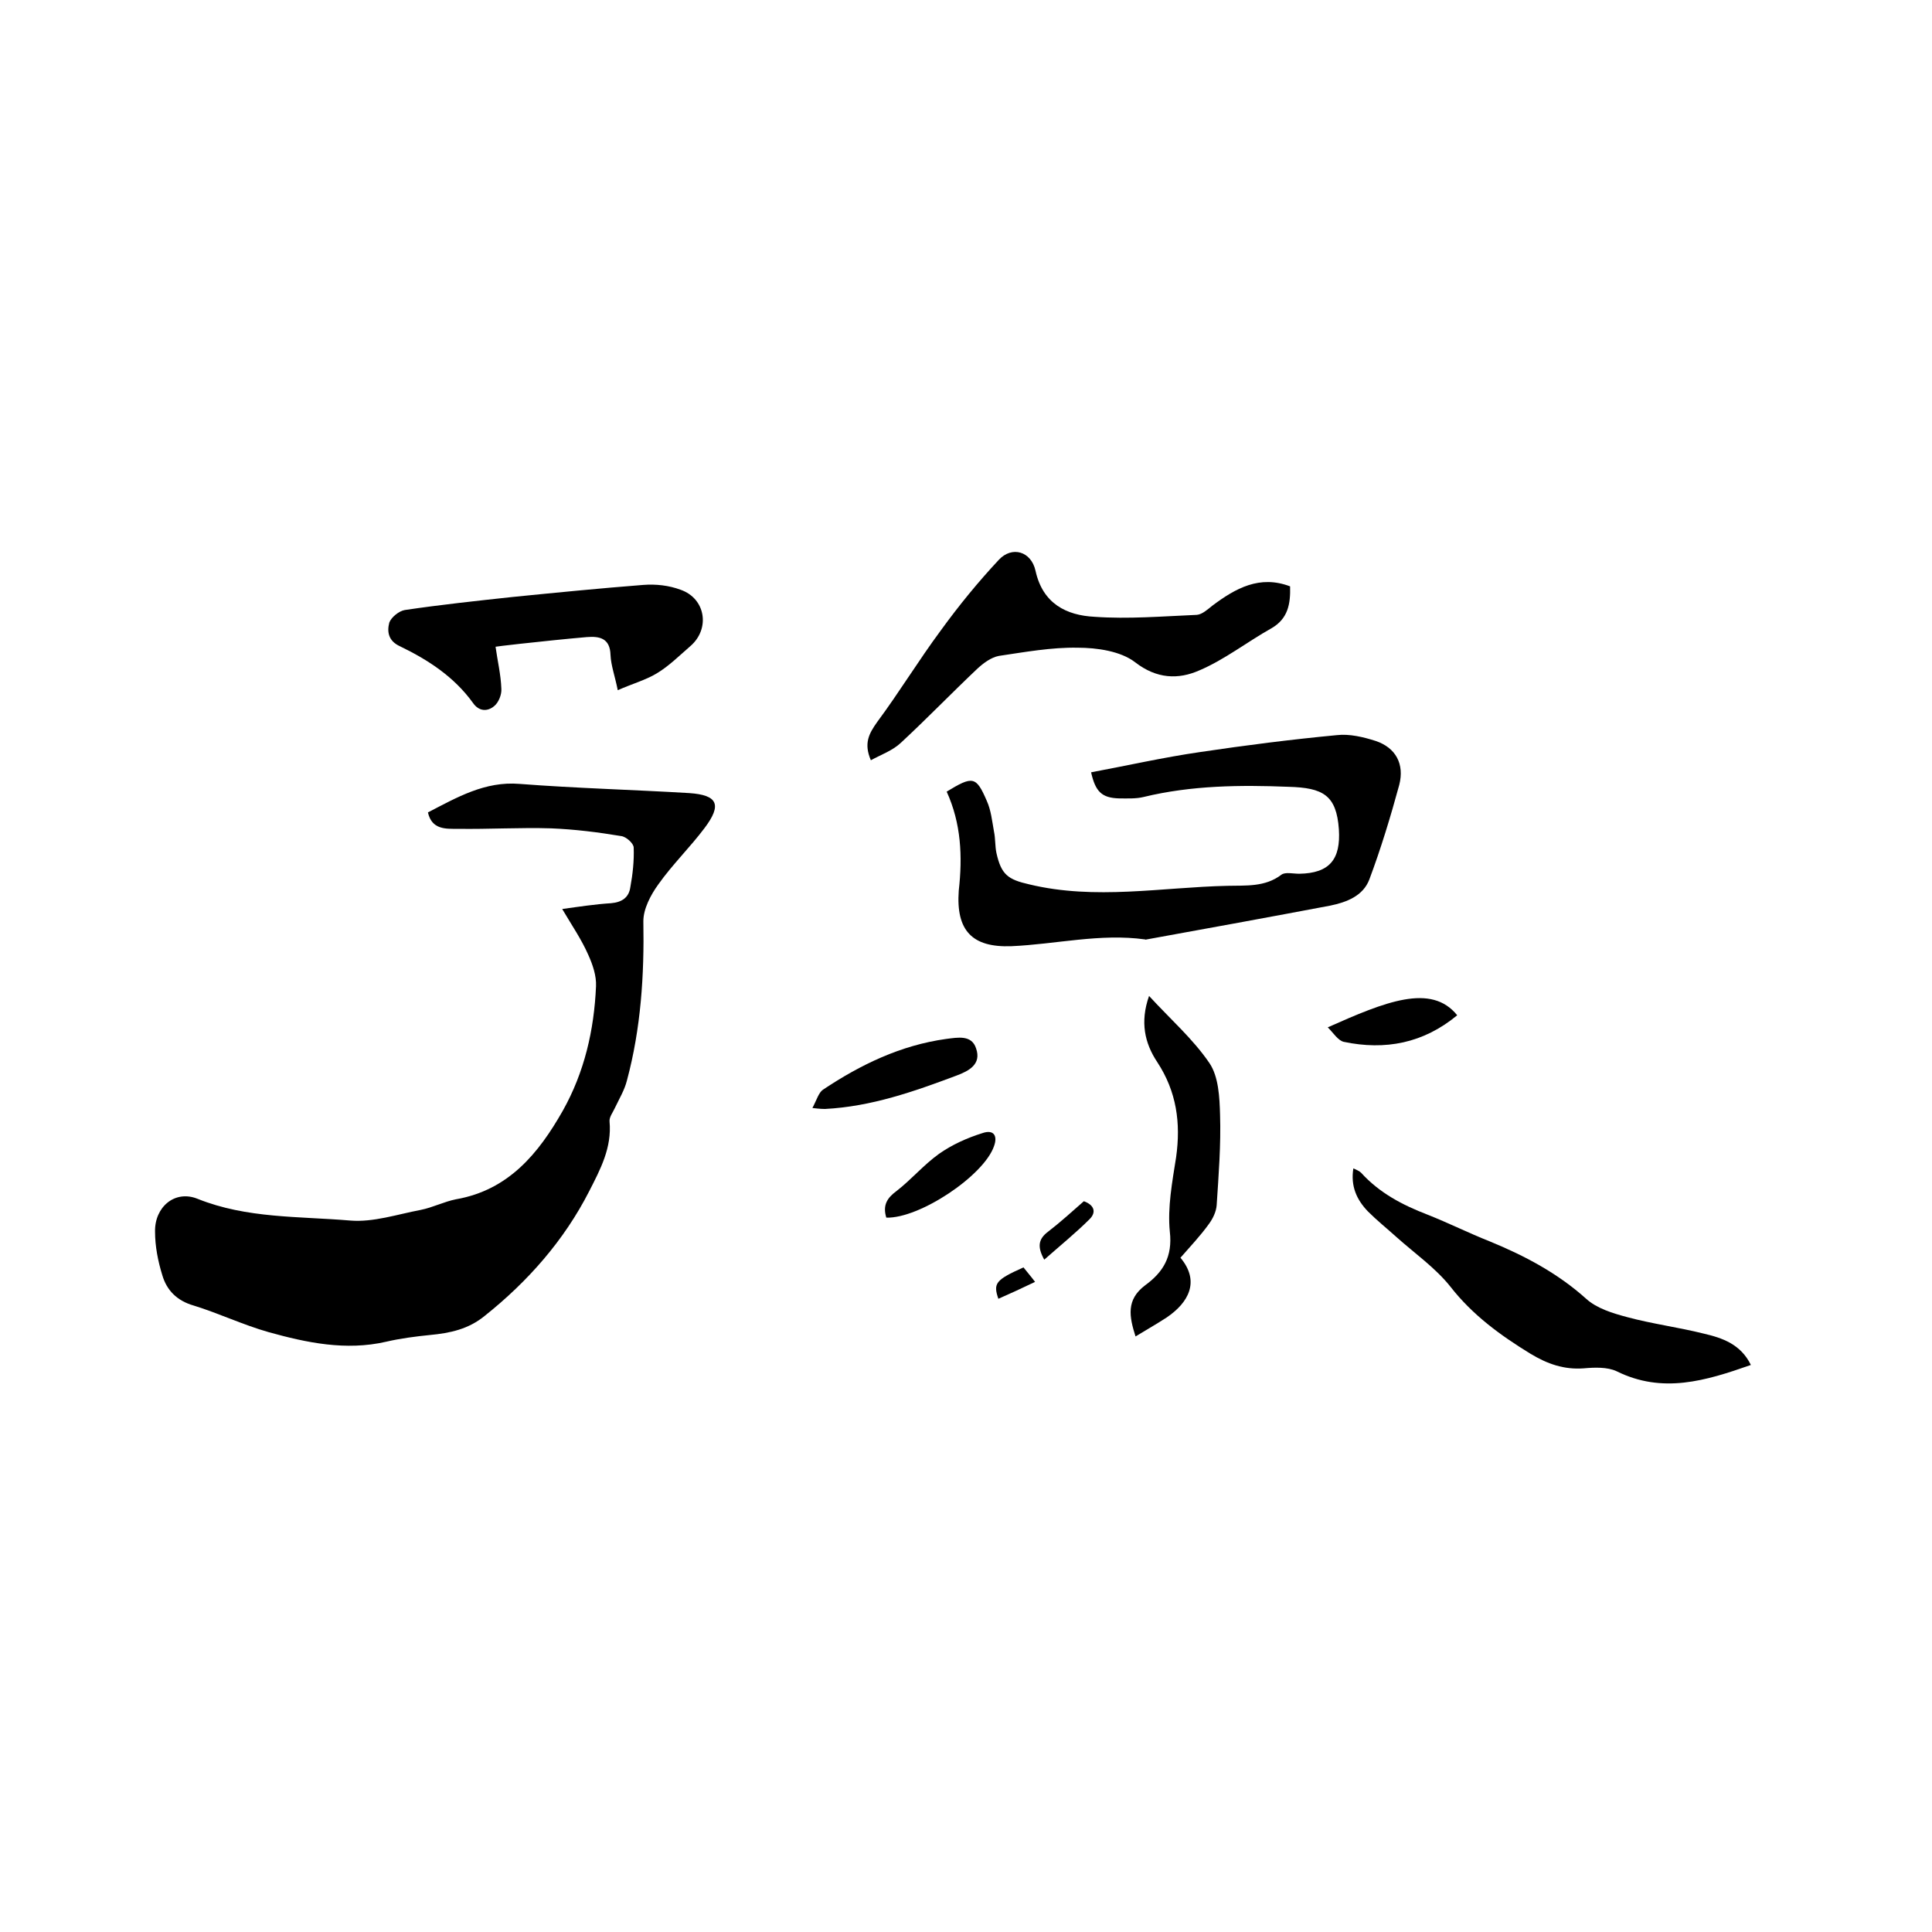
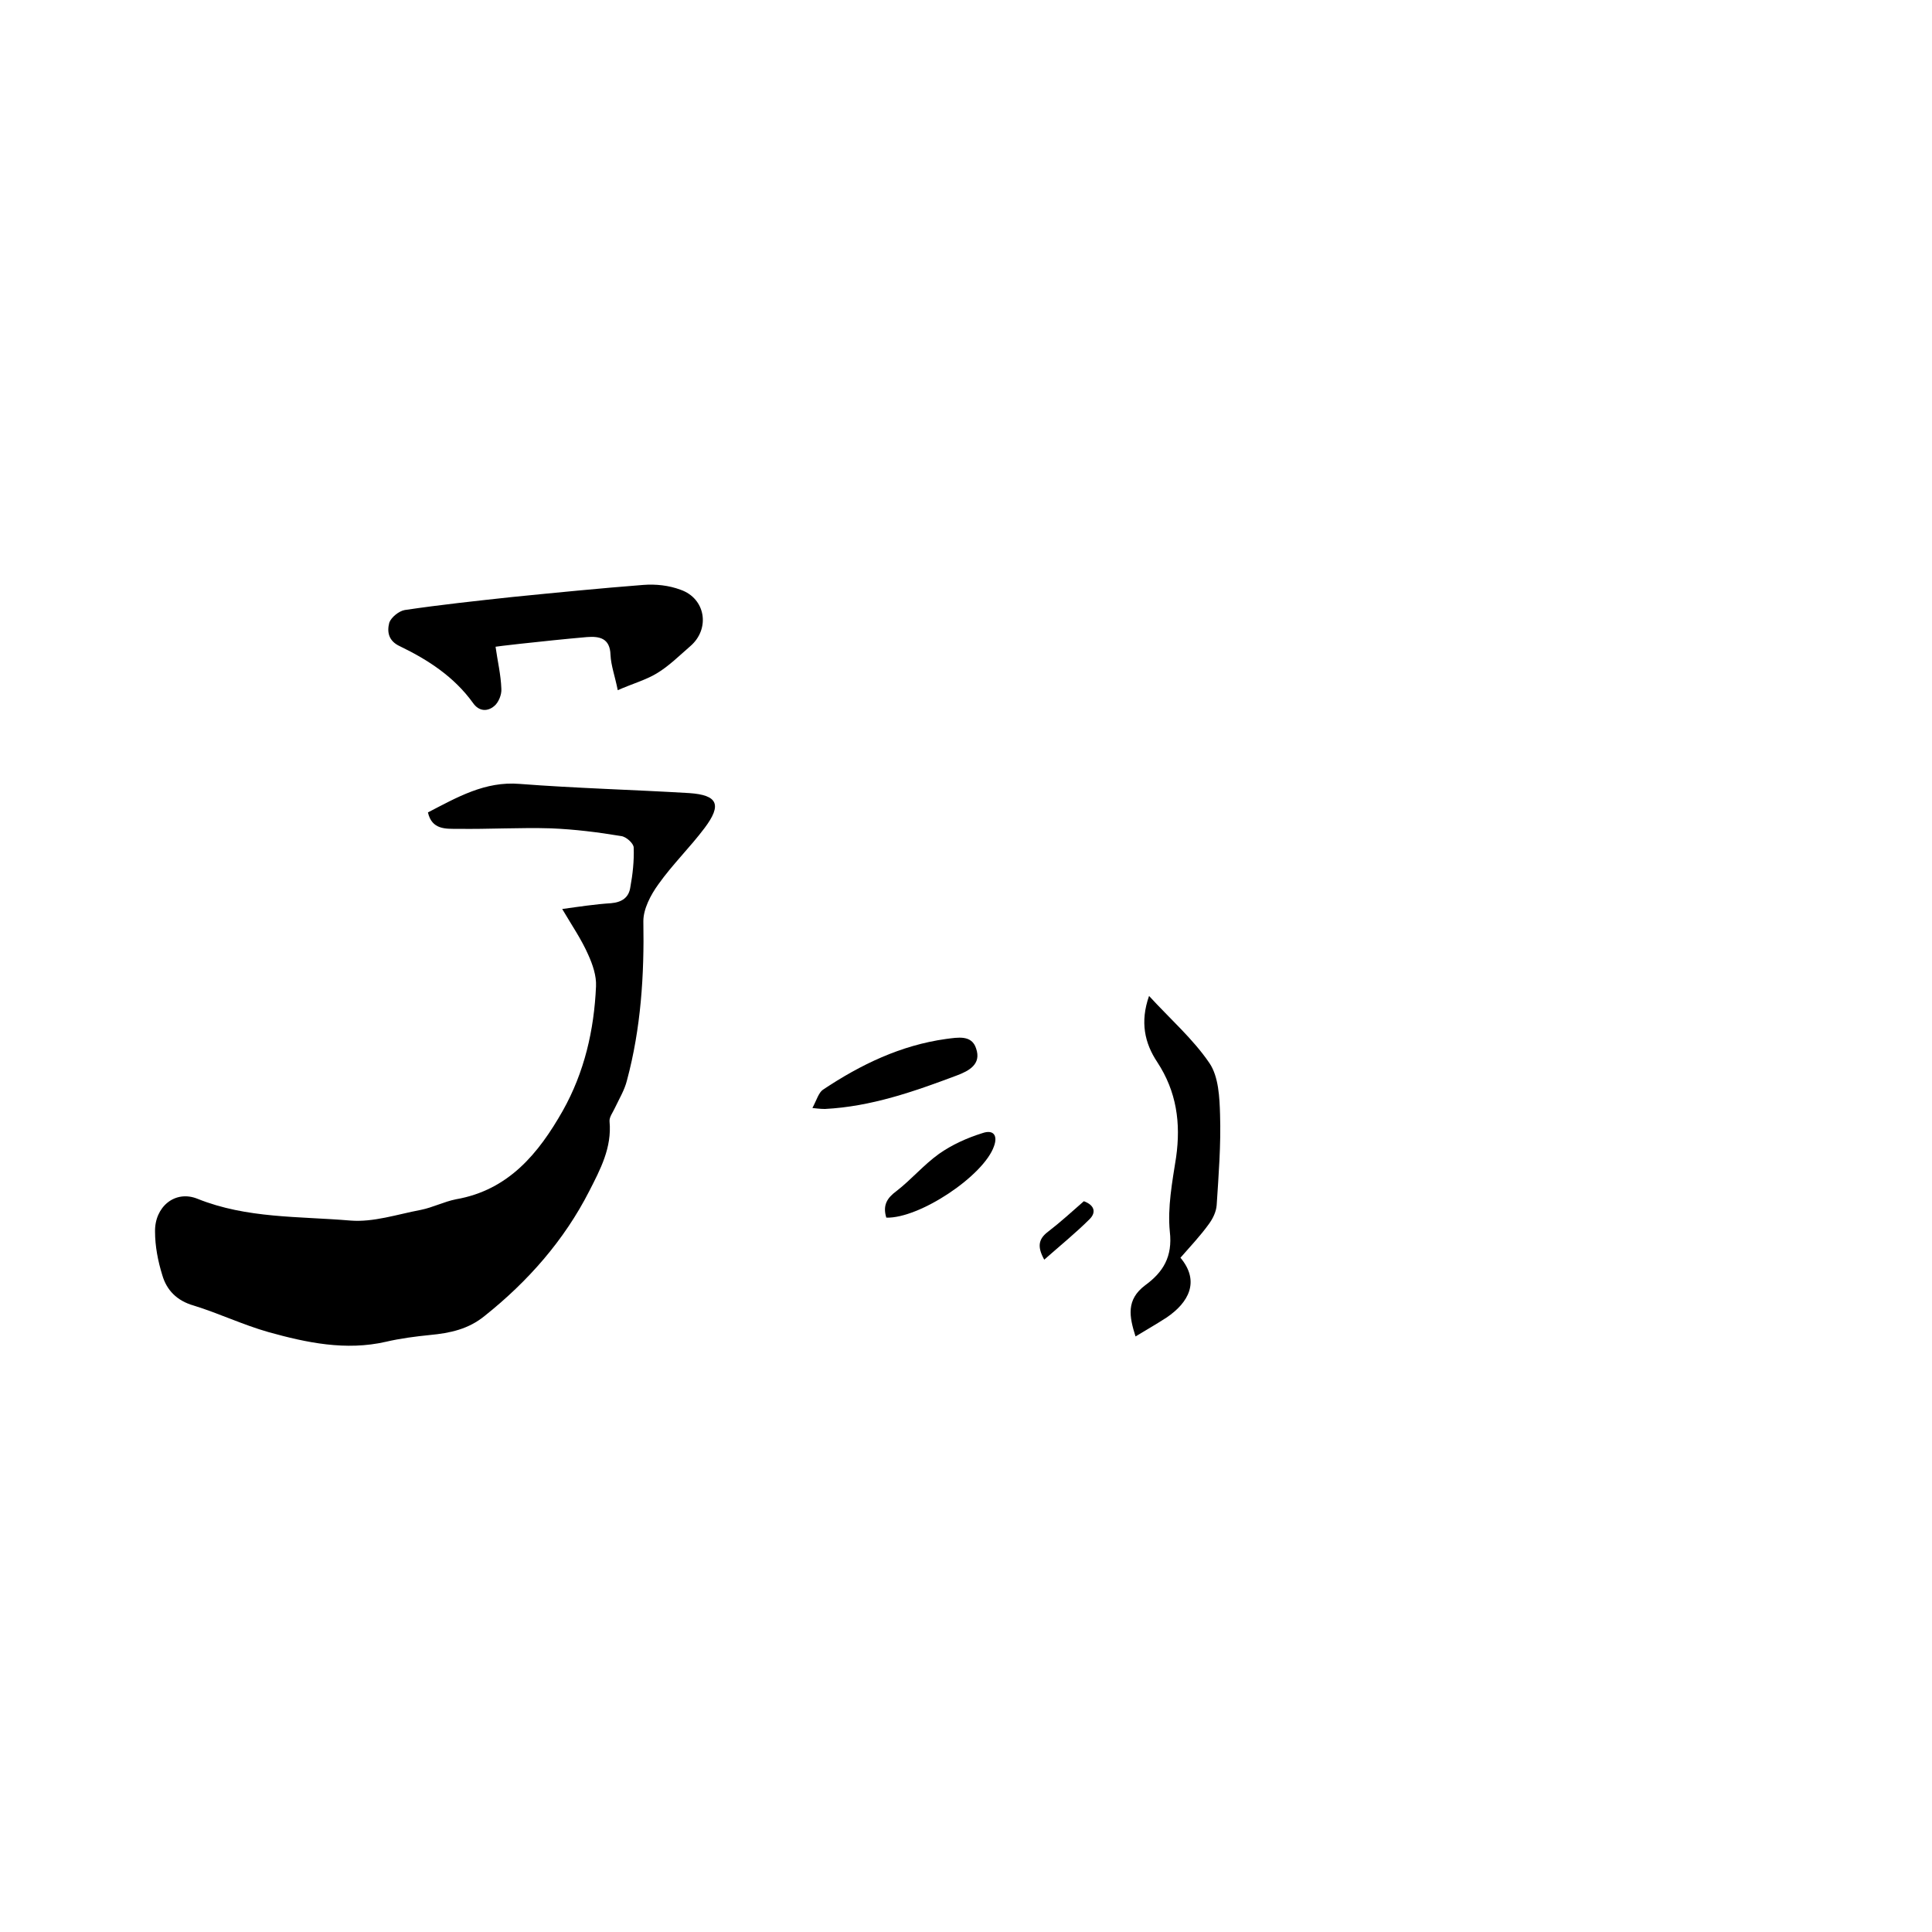
<svg xmlns="http://www.w3.org/2000/svg" enable-background="new 0 0 400 400" viewBox="0 0 400 400">
  <path d="m116.4 188.2c3.6-.5 6.9-1 10.1-1.2 2.3-.2 3.7-1.2 4-3.3.5-2.7.8-5.5.7-8.2 0-.9-1.6-2.3-2.6-2.4-4.8-.8-9.6-1.4-14.5-1.6-6.4-.2-12.9.2-19.4.1-2.4 0-5.3.2-6.1-3.4 6-3.1 11.8-6.5 19-5.9 11.7.9 23.4 1.2 35.1 1.9 5.9.4 6.8 2.4 3.2 7.2-3 4-6.7 7.6-9.6 11.7-1.6 2.2-3.1 5.1-3.1 7.6.2 11.2-.5 22.2-3.4 33-.5 2-1.6 3.8-2.5 5.7-.4.9-1.2 1.9-1.1 2.8.5 5.4-1.9 9.9-4.2 14.4-5.2 10.2-12.7 18.7-21.6 25.8-3.4 2.8-7.2 3.6-11.4 4-3 .3-6.1.7-9.1 1.4-8.3 1.9-16.4.2-24.3-2-5.3-1.5-10.3-3.9-15.5-5.5-3.5-1-5.6-3.2-6.5-6.3-.9-2.9-1.5-6-1.5-9-.1-5.1 4.1-8.7 8.8-6.8 10.2 4.1 21 3.6 31.6 4.5 4.8.4 9.8-1.3 14.6-2.2 2.5-.5 4.8-1.7 7.3-2.2 10.9-1.9 17.1-9.5 22.1-18.3 4.5-8 6.5-16.7 6.9-25.8.1-2.2-.7-4.5-1.6-6.5-1.4-3.2-3.4-6.1-5.4-9.5z" />
-   <path d="m196 163.9c5.4-3.3 6.1-3.2 8.3 1.9.9 2 1.1 4.2 1.5 6.4.3 1.4.2 3 .5 4.4 1 4.5 2.4 5.5 6.8 6.5 13.7 3.3 27.4.6 41 .3 3.8-.1 7.8.3 11.2-2.3.8-.6 2.4-.2 3.7-.2 6.3-.1 8.6-3 8.2-9.2-.5-7.1-3.3-8.6-10.4-8.8-10-.4-20.1-.3-30 2.1-1.6.4-3.4.3-5.1.3-3.6-.1-4.9-1.4-5.8-5.4 7.5-1.4 15-3.1 22.6-4.2 9.4-1.4 18.8-2.6 28.3-3.5 2.6-.3 5.5.4 8 1.2 4.2 1.4 6 4.8 4.9 9.1-1.8 6.6-3.8 13.2-6.2 19.6-1.3 3.4-4.7 4.7-8.1 5.4-12.7 2.4-25.3 4.7-38 7-.1 0-.2.1-.3 0-9.3-1.3-18.5 1-27.7 1.4-8.1.3-11.5-3.2-10.9-11.5.8-7.1.5-13.9-2.5-20.5z" />
-   <path d="m180.3 157.4c-1.5-3.5-.4-5.5 1.3-7.9 4.6-6.2 8.6-12.8 13.2-19 3.7-5.1 7.7-10 12-14.6 2.7-2.9 6.7-1.8 7.6 2.3 1.5 6.8 6.4 9.2 12.2 9.5 7 .5 14.1-.1 21.2-.4 1.1-.1 2.2-1.1 3.2-1.9 4.8-3.6 9.8-6.4 16.1-4 .1 3.6-.4 6.7-3.9 8.7-5 2.8-9.7 6.5-14.9 8.7-4.3 1.9-8.8 1.8-13.3-1.7-3-2.3-7.9-3-11.9-3-5.4-.1-10.9.9-16.3 1.7-1.6.3-3.2 1.5-4.4 2.6-5.4 5.1-10.5 10.4-15.9 15.4-1.7 1.6-4 2.4-6.2 3.6z" />
-   <path d="m362.5 282.6c-9.4 3.3-18.3 6-27.8 1.3-1.9-.9-4.6-.8-6.8-.6-4.1.3-7.5-.9-11-3-6.2-3.8-12-8-16.6-13.9-3.1-3.9-7.4-6.9-11.2-10.3-2-1.8-4-3.4-5.9-5.3-2.3-2.4-3.6-5.2-3-8.9.6.3 1.2.5 1.6.9 3.8 4.2 8.6 6.7 13.8 8.7 4.3 1.7 8.5 3.8 12.8 5.5 7.3 3 14.1 6.6 20 11.9 2.2 2 5.5 3 8.5 3.8 5.2 1.4 10.6 2.1 15.8 3.4 3.9.9 7.7 2.2 9.8 6.5z" />
  <path d="m127.9 142.9c-.6-3-1.4-5.1-1.5-7.3-.1-3.5-2.3-3.9-4.9-3.7-4.6.4-9.3.9-13.9 1.4-1.5.2-2.9.3-5 .6.4 2.9 1.1 5.8 1.2 8.7.1 1.2-.6 2.9-1.5 3.6-1.3 1.1-3.1 1.2-4.4-.7-3.9-5.4-9.3-8.9-15.1-11.7-2.4-1.1-2.7-3-2.2-4.9.4-1.1 2-2.4 3.2-2.6 7.4-1.1 14.9-1.9 22.3-2.7 9-.9 18.1-1.8 27.1-2.5 2.6-.2 5.3.1 7.7 1 5.2 1.8 6.2 8.1 2 11.7-2.2 1.9-4.4 4.1-6.9 5.6-2.3 1.4-5.2 2.2-8.1 3.5z" />
  <path d="m237.9 206.2c4.4 4.8 9.1 8.9 12.5 13.9 1.9 2.8 2.1 7.1 2.2 10.7.2 6.2-.3 12.5-.7 18.7-.1 1.4-.8 2.8-1.6 3.9-1.8 2.5-3.9 4.7-5.9 7 4.1 4.9 1.7 9.3-2.9 12.4-2 1.3-4.1 2.5-6.4 3.9-1.3-4.1-2-7.6 2-10.6 3.7-2.7 5.7-5.9 5.1-11.1-.5-5 .5-10.3 1.3-15.4 1-7.1.1-13.6-3.9-19.7-2.6-3.9-3.6-8.3-1.7-13.7z" />
  <path d="m168.2 229.4c.9-1.7 1.3-3.2 2.2-3.8 7.8-5.2 16.1-9.2 25.5-10.5 2.4-.3 5.3-.9 6.2 2 1.1 3.2-1.4 4.6-4.1 5.6-8.8 3.3-17.6 6.4-27.2 6.9-.3 0-.9 0-2.6-.2z" />
-   <path d="m301.7 210.2c-7 5.8-14.9 7.3-23.5 5.5-1.2-.3-2.1-1.8-3.3-3 11.9-5.3 21.4-9.2 26.8-2.5z" />
-   <path d="m183.5 252.1c-.8-2.6.2-4.1 2.1-5.5 3.1-2.4 5.6-5.4 8.8-7.7 2.7-1.9 5.8-3.3 9-4.3 2.3-.8 3.2.5 2.4 2.7-2.1 6.1-15.4 15-22.3 14.8z" />
+   <path d="m183.5 252.1c-.8-2.6.2-4.1 2.1-5.5 3.1-2.4 5.6-5.4 8.8-7.7 2.7-1.9 5.8-3.3 9-4.3 2.3-.8 3.2.5 2.4 2.7-2.1 6.1-15.4 15-22.3 14.8" />
  <path d="m216.2 260.8c-1.5-2.7-1.2-4.3.8-5.8 2.6-2 5-4.2 7.4-6.3 2.2.8 2.6 2.3 1.2 3.7-2.8 2.8-6 5.4-9.4 8.4z" />
-   <path d="m214.3 265.4c-2.7 1.3-5.1 2.4-7.6 3.5-1.1-3.2-.6-3.9 5.2-6.5.7.9 1.5 1.8 2.4 3z" />
</svg>